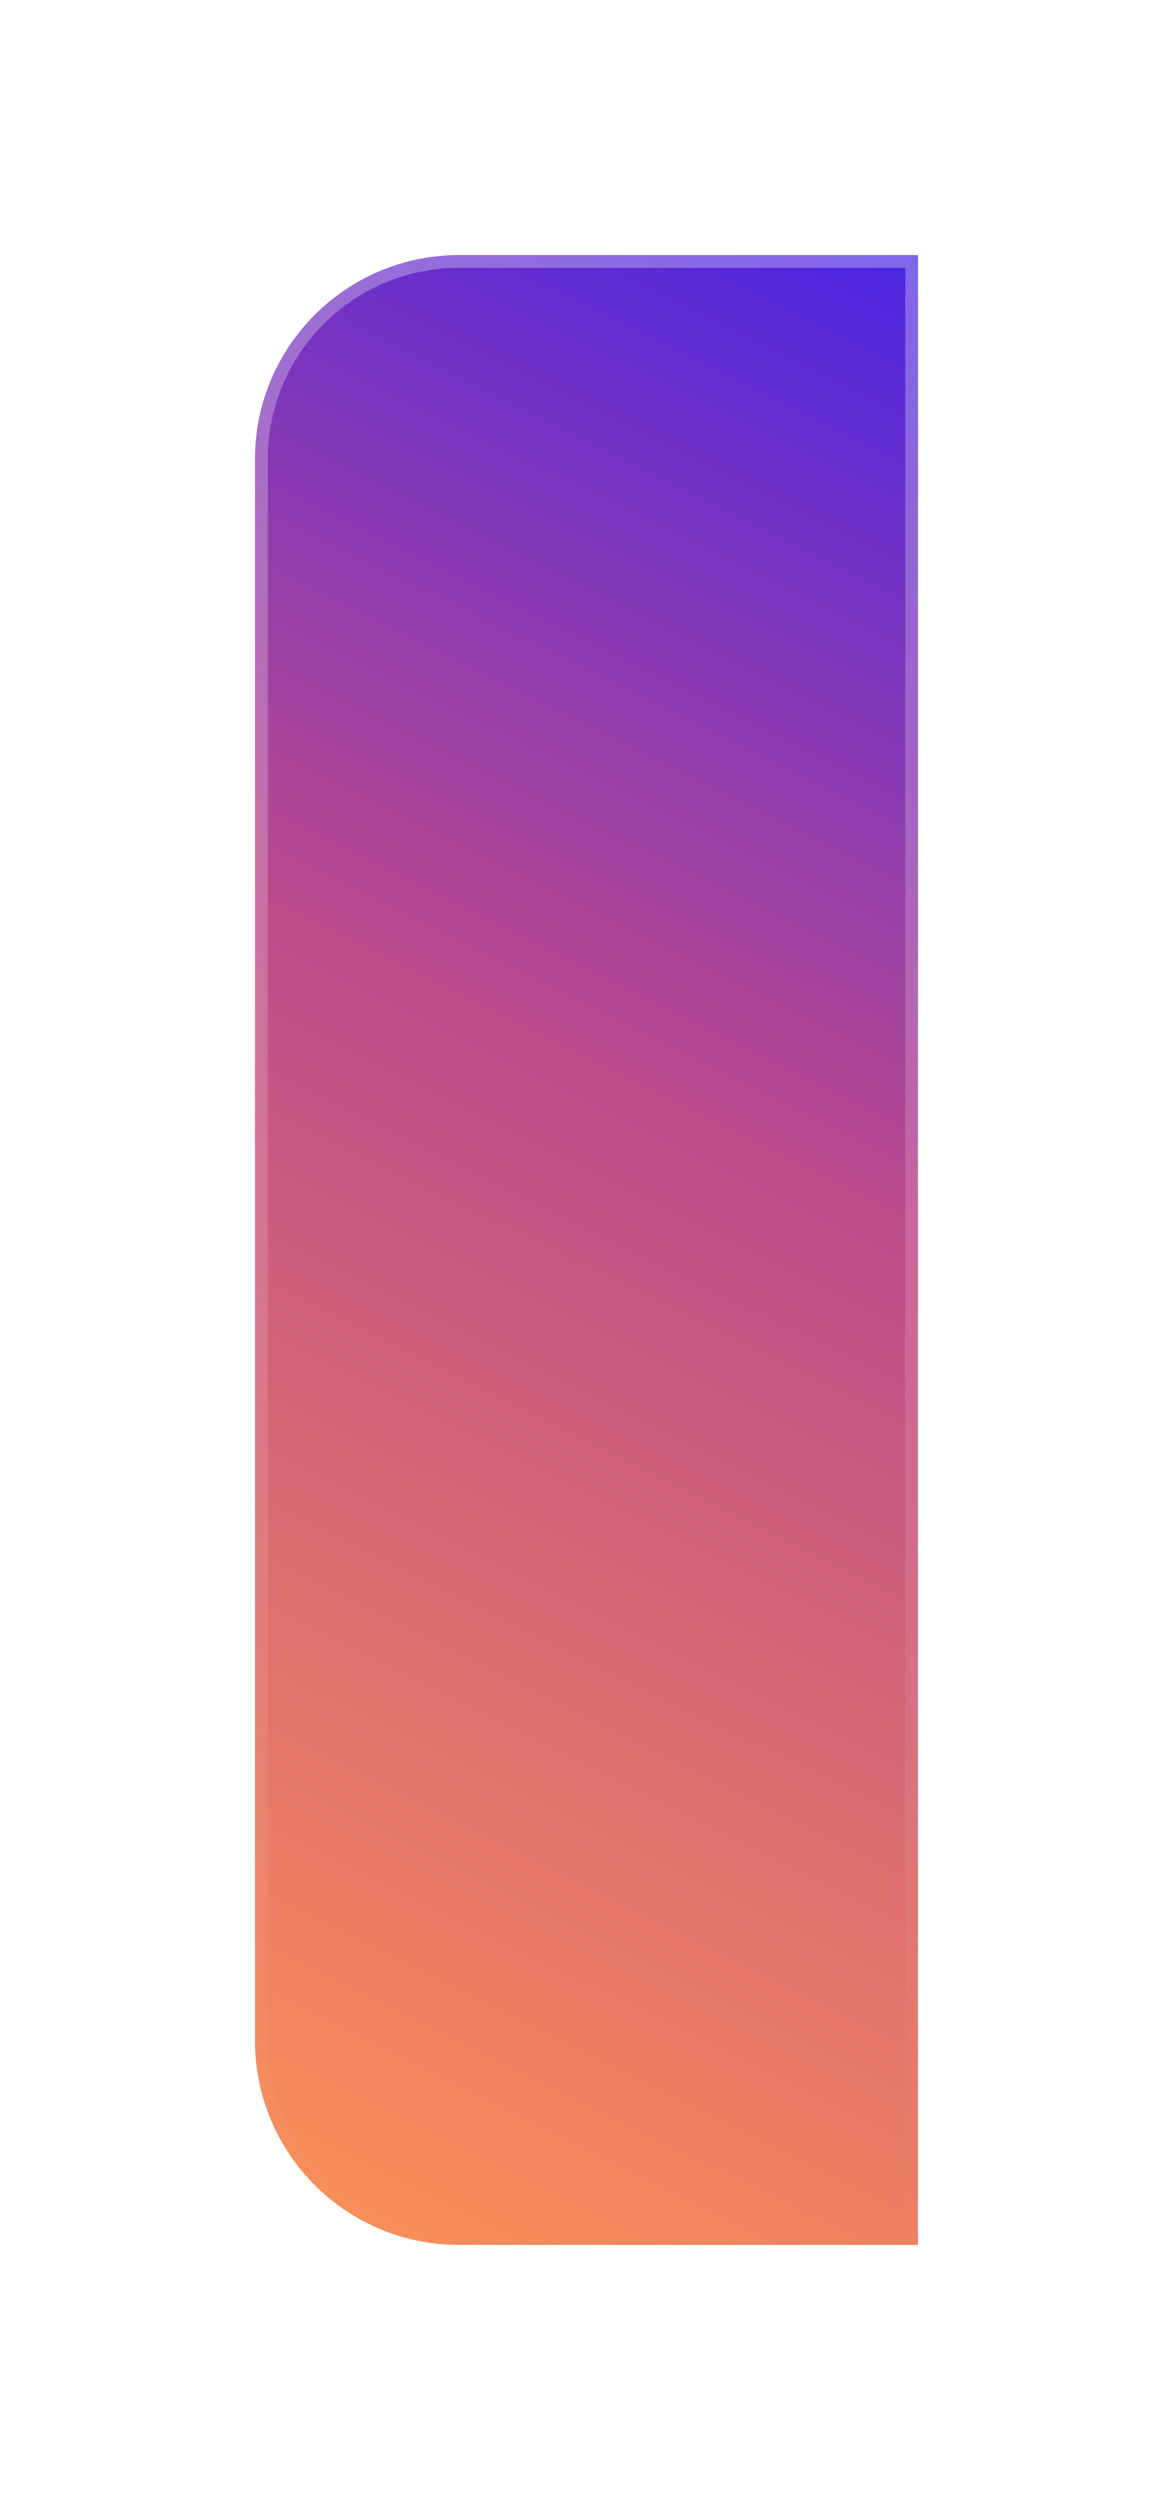
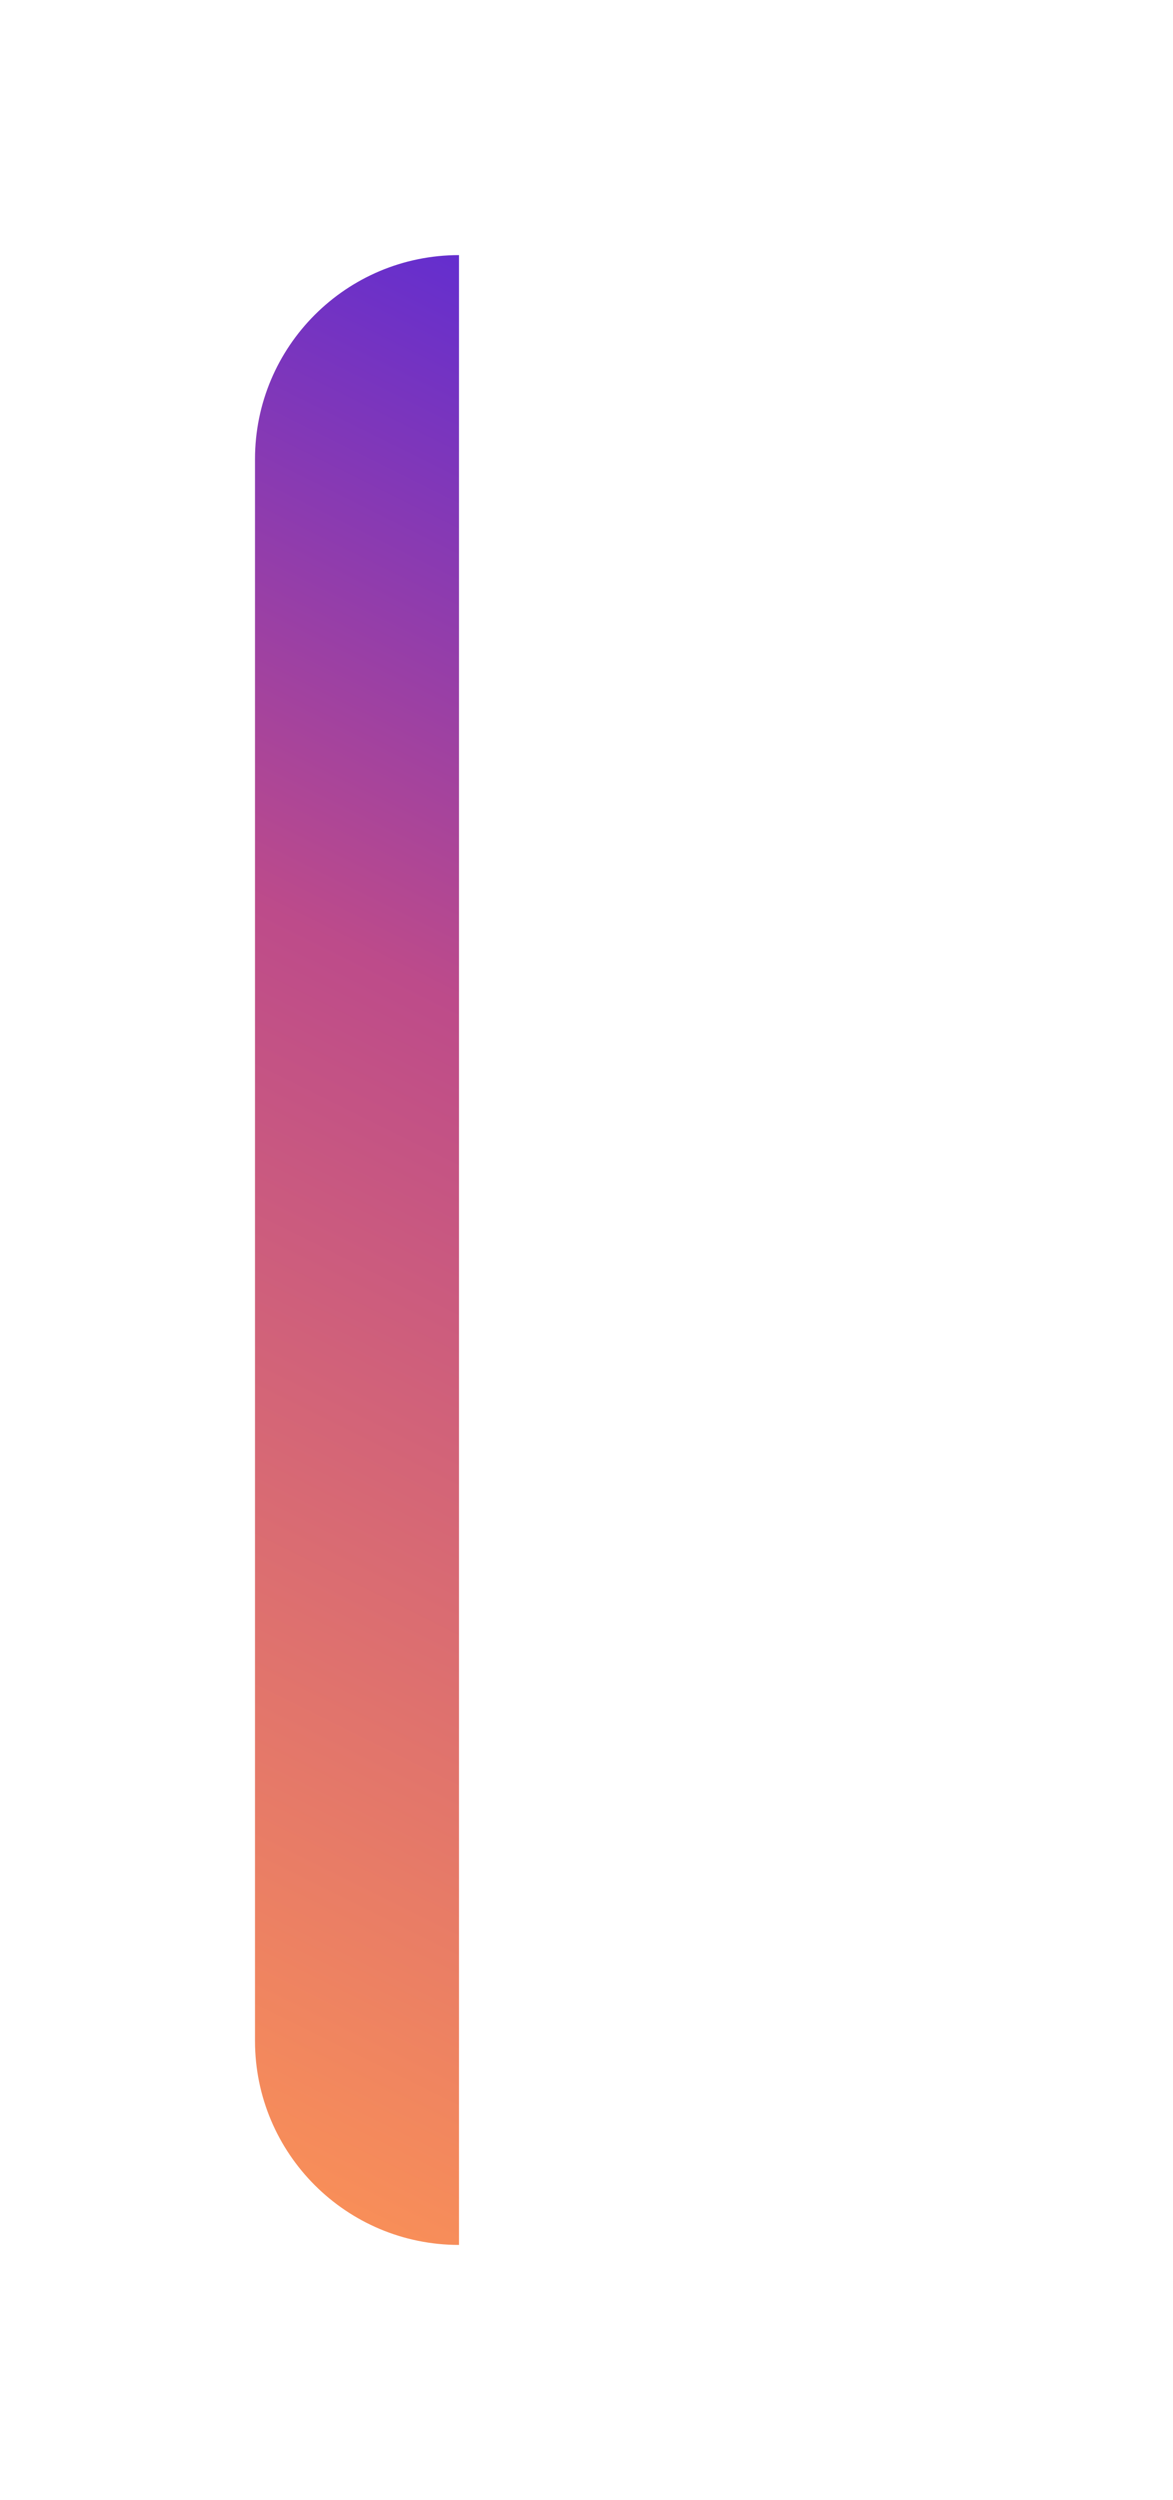
<svg xmlns="http://www.w3.org/2000/svg" width="92" height="196" viewBox="0 0 92 196" fill="none">
  <g filter="url(#filter0_d_0_197)">
-     <path d="M20 24C20 15.163 27.163 8 36 8H72V164H36C27.163 164 20 156.837 20 148V24Z" fill="url(#paint0_linear_0_197)" />
-     <path d="M20.5 24C20.5 15.44 27.44 8.5 36 8.5H71.5V163.5H36C27.44 163.5 20.5 156.56 20.5 148V24Z" stroke="url(#paint1_linear_0_197)" />
+     <path d="M20 24C20 15.163 27.163 8 36 8V164H36C27.163 164 20 156.837 20 148V24Z" fill="url(#paint0_linear_0_197)" />
  </g>
  <defs>
    <filter id="filter0_d_0_197" x="0" y="0" width="92" height="196" filterUnits="userSpaceOnUse" color-interpolation-filters="sRGB">
      <feFlood flood-opacity="0" result="BackgroundImageFix" />
      <feColorMatrix in="SourceAlpha" type="matrix" values="0 0 0 0 0 0 0 0 0 0 0 0 0 0 0 0 0 0 127 0" result="hardAlpha" />
      <feOffset dy="12" />
      <feGaussianBlur stdDeviation="10" />
      <feComposite in2="hardAlpha" operator="out" />
      <feColorMatrix type="matrix" values="0 0 0 0 0 0 0 0 0 0 0 0 0 0 0 0 0 0 0.4 0" />
      <feBlend mode="normal" in2="BackgroundImageFix" result="effect1_dropShadow_0_197" />
      <feBlend mode="normal" in="SourceGraphic" in2="effect1_dropShadow_0_197" result="shape" />
    </filter>
    <linearGradient id="paint0_linear_0_197" x1="72" y1="8" x2="-4.29" y2="161.351" gradientUnits="userSpaceOnUse">
      <stop stop-color="#4925E3" />
      <stop offset="0.401" stop-color="#BD4B8A" />
      <stop offset="0.979" stop-color="#FF9653" />
    </linearGradient>
    <linearGradient id="paint1_linear_0_197" x1="46" y1="8" x2="46" y2="164" gradientUnits="userSpaceOnUse">
      <stop stop-color="white" stop-opacity="0.3" />
      <stop offset="1" stop-color="white" stop-opacity="0" />
    </linearGradient>
  </defs>
</svg>